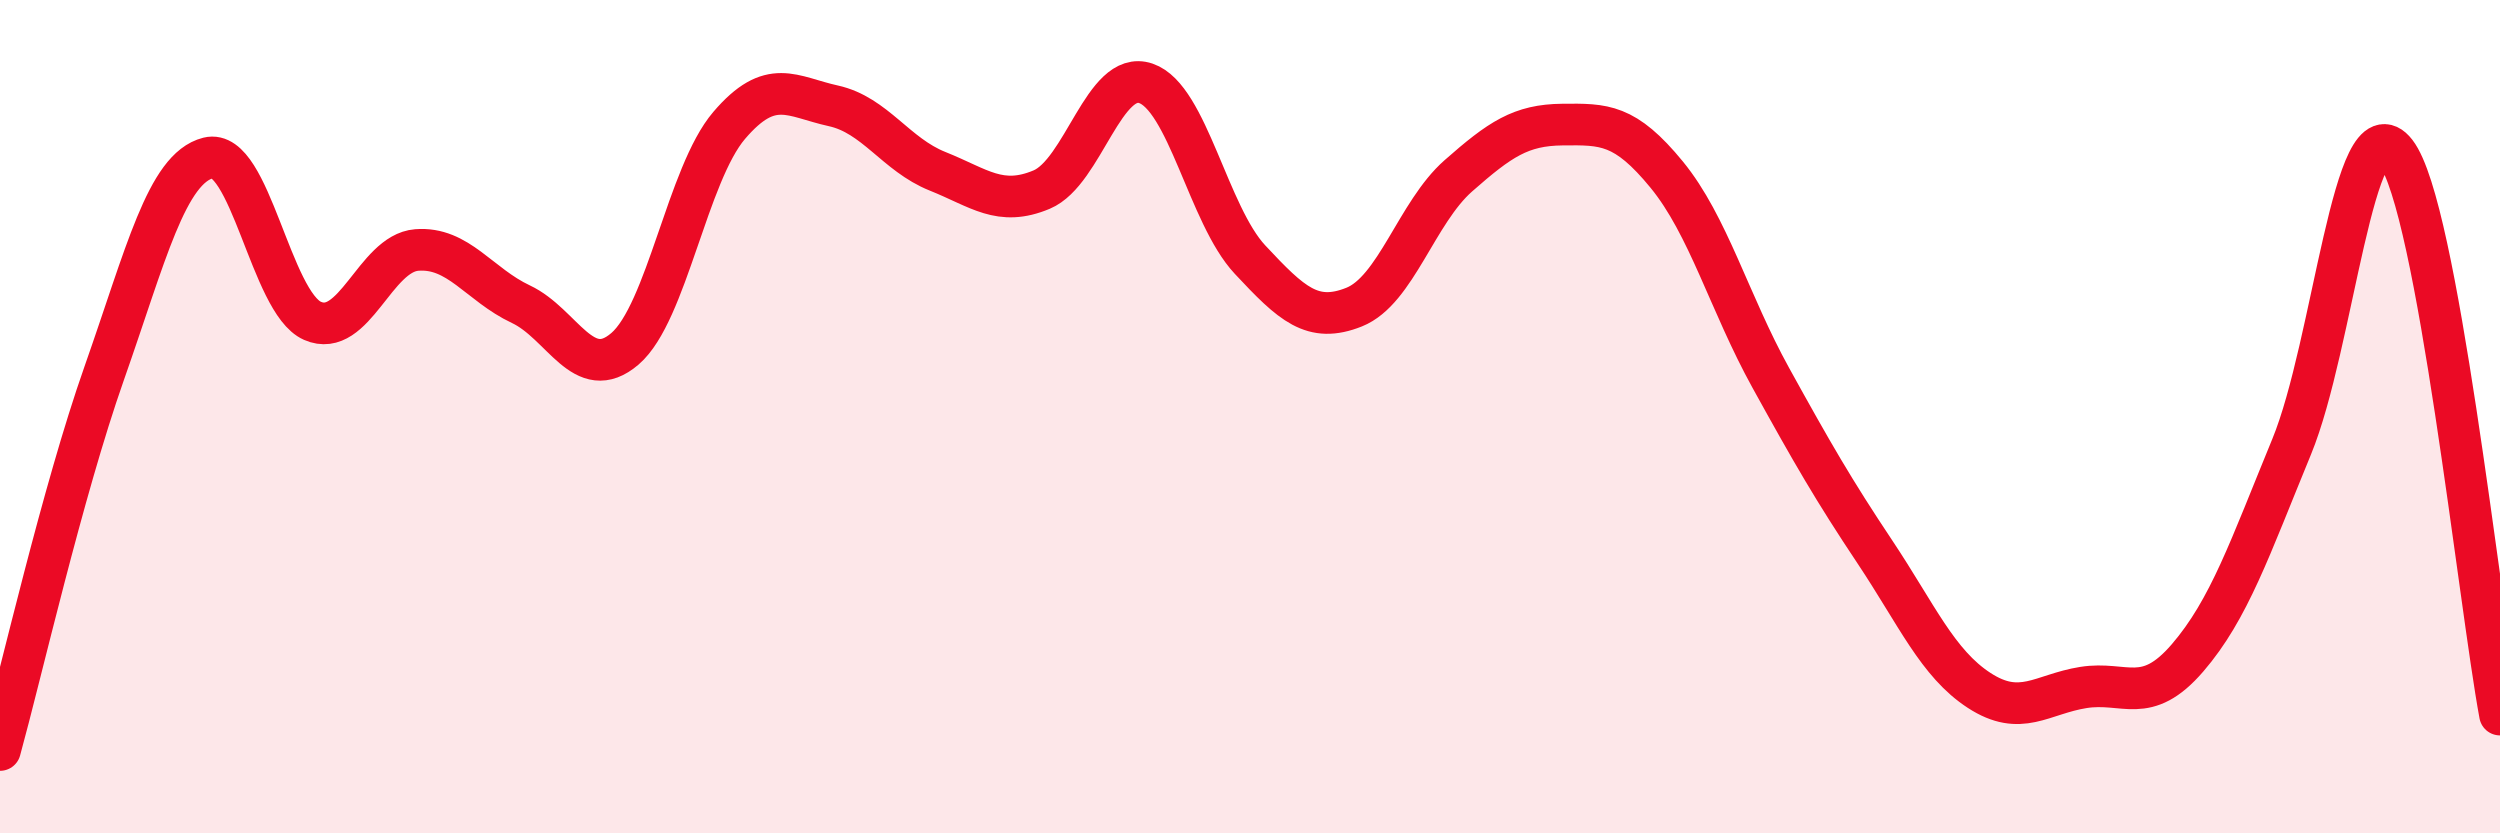
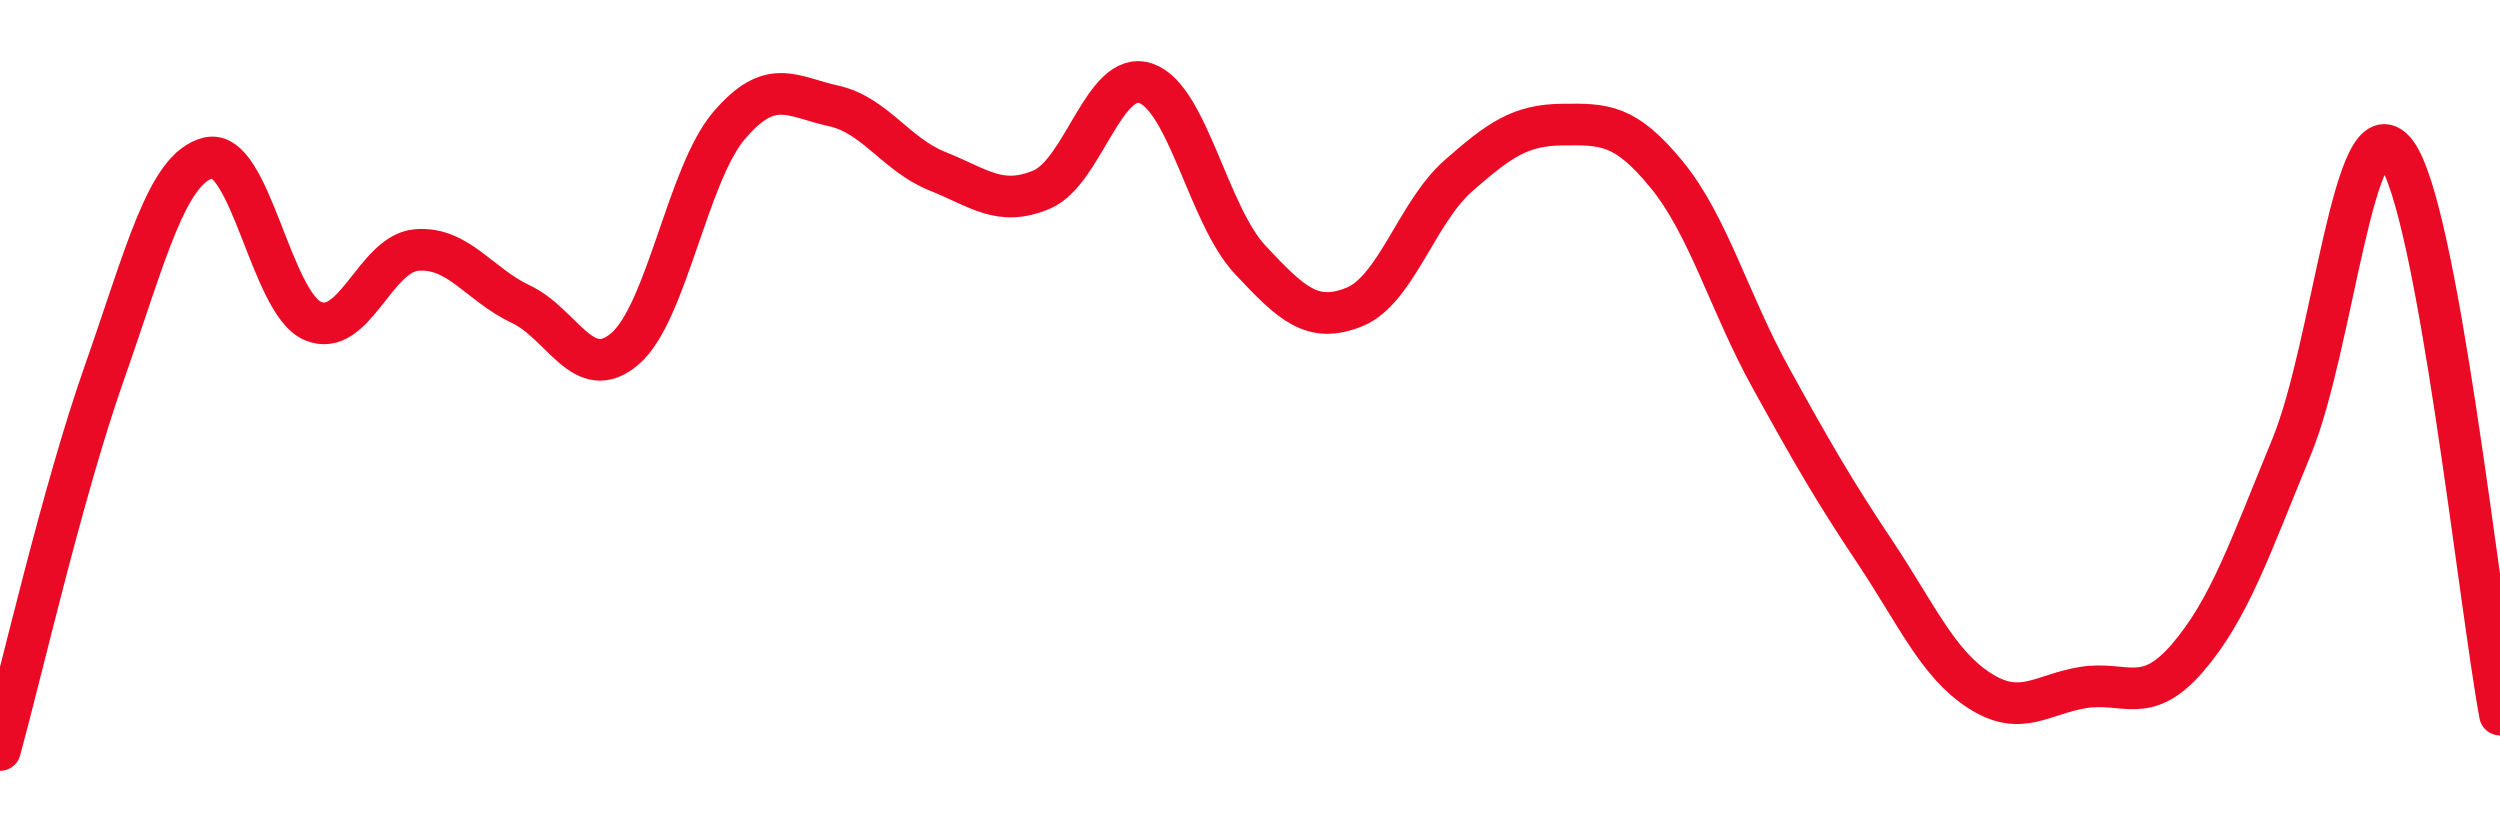
<svg xmlns="http://www.w3.org/2000/svg" width="60" height="20" viewBox="0 0 60 20">
-   <path d="M 0,18 C 0.5,16.19 1.5,11.8 2.5,8.96 C 3.5,6.12 4,4.04 5,3.79 C 6,3.54 6.5,7.26 7.5,7.7 C 8.5,8.14 9,6.08 10,6 C 11,5.92 11.5,6.83 12.5,7.3 C 13.5,7.77 14,9.23 15,8.37 C 16,7.51 16.5,4.18 17.5,3.01 C 18.5,1.84 19,2.32 20,2.54 C 21,2.76 21.5,3.71 22.5,4.11 C 23.5,4.51 24,4.97 25,4.55 C 26,4.13 26.5,1.66 27.5,2 C 28.5,2.34 29,5.16 30,6.23 C 31,7.3 31.5,7.77 32.5,7.37 C 33.5,6.97 34,5.1 35,4.22 C 36,3.34 36.5,3 37.5,2.99 C 38.5,2.98 39,2.97 40,4.19 C 41,5.41 41.5,7.26 42.5,9.07 C 43.5,10.88 44,11.75 45,13.25 C 46,14.75 46.5,15.92 47.5,16.57 C 48.5,17.22 49,16.66 50,16.5 C 51,16.34 51.5,16.95 52.5,15.79 C 53.5,14.63 54,13.15 55,10.72 C 56,8.29 56.5,2.37 57.5,3.66 C 58.5,4.95 59.5,14.45 60,17.15L60 20L0 20Z" fill="#EB0A25" opacity="0.1" stroke-linecap="round" stroke-linejoin="round" />
  <path d="M 0,18 C 0.5,16.19 1.5,11.8 2.5,8.96 C 3.5,6.12 4,4.04 5,3.79 C 6,3.54 6.5,7.26 7.5,7.7 C 8.5,8.14 9,6.08 10,6 C 11,5.92 11.5,6.83 12.5,7.3 C 13.5,7.77 14,9.23 15,8.37 C 16,7.51 16.5,4.18 17.5,3.01 C 18.5,1.84 19,2.32 20,2.54 C 21,2.76 21.5,3.71 22.5,4.11 C 23.5,4.51 24,4.97 25,4.55 C 26,4.13 26.5,1.66 27.5,2 C 28.5,2.34 29,5.16 30,6.23 C 31,7.3 31.5,7.77 32.5,7.37 C 33.5,6.97 34,5.1 35,4.22 C 36,3.34 36.5,3 37.5,2.99 C 38.5,2.98 39,2.97 40,4.19 C 41,5.41 41.5,7.26 42.5,9.07 C 43.5,10.88 44,11.75 45,13.25 C 46,14.75 46.5,15.92 47.5,16.57 C 48.5,17.22 49,16.66 50,16.5 C 51,16.34 51.5,16.95 52.5,15.79 C 53.5,14.63 54,13.15 55,10.72 C 56,8.29 56.5,2.37 57.5,3.66 C 58.5,4.95 59.5,14.45 60,17.15" stroke="#EB0A25" stroke-width="1" fill="none" stroke-linecap="round" stroke-linejoin="round" />
</svg>